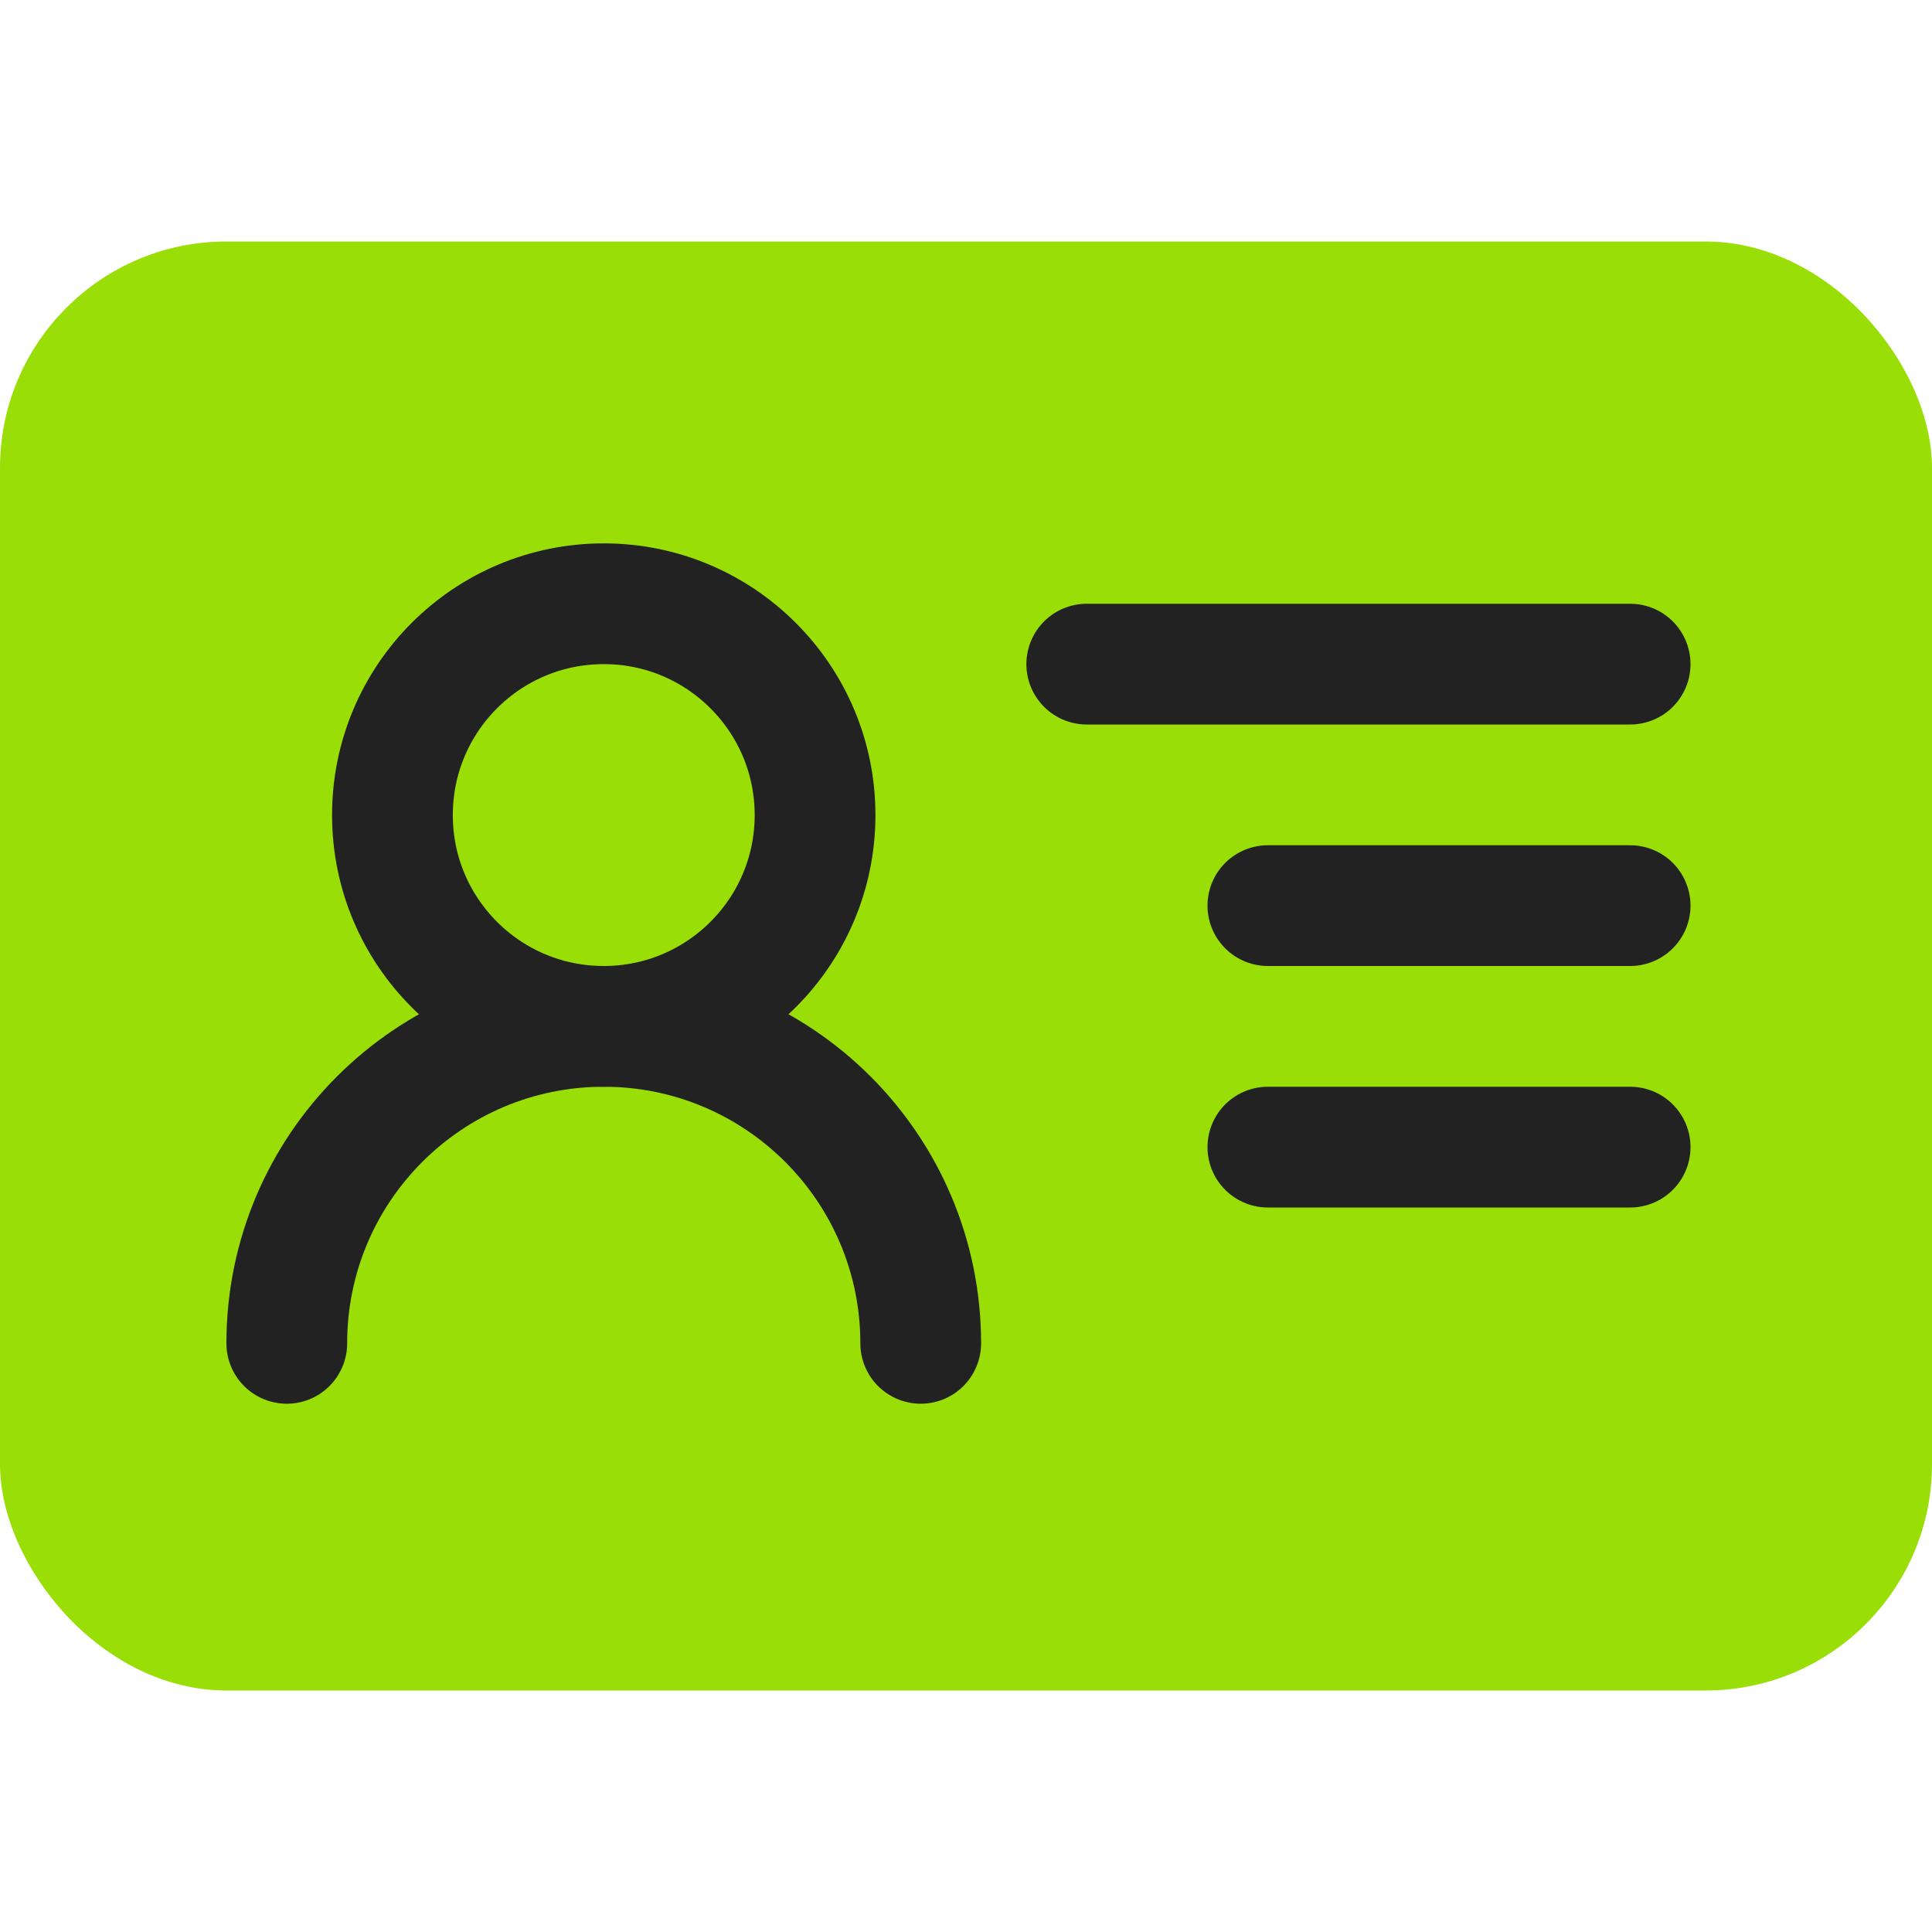
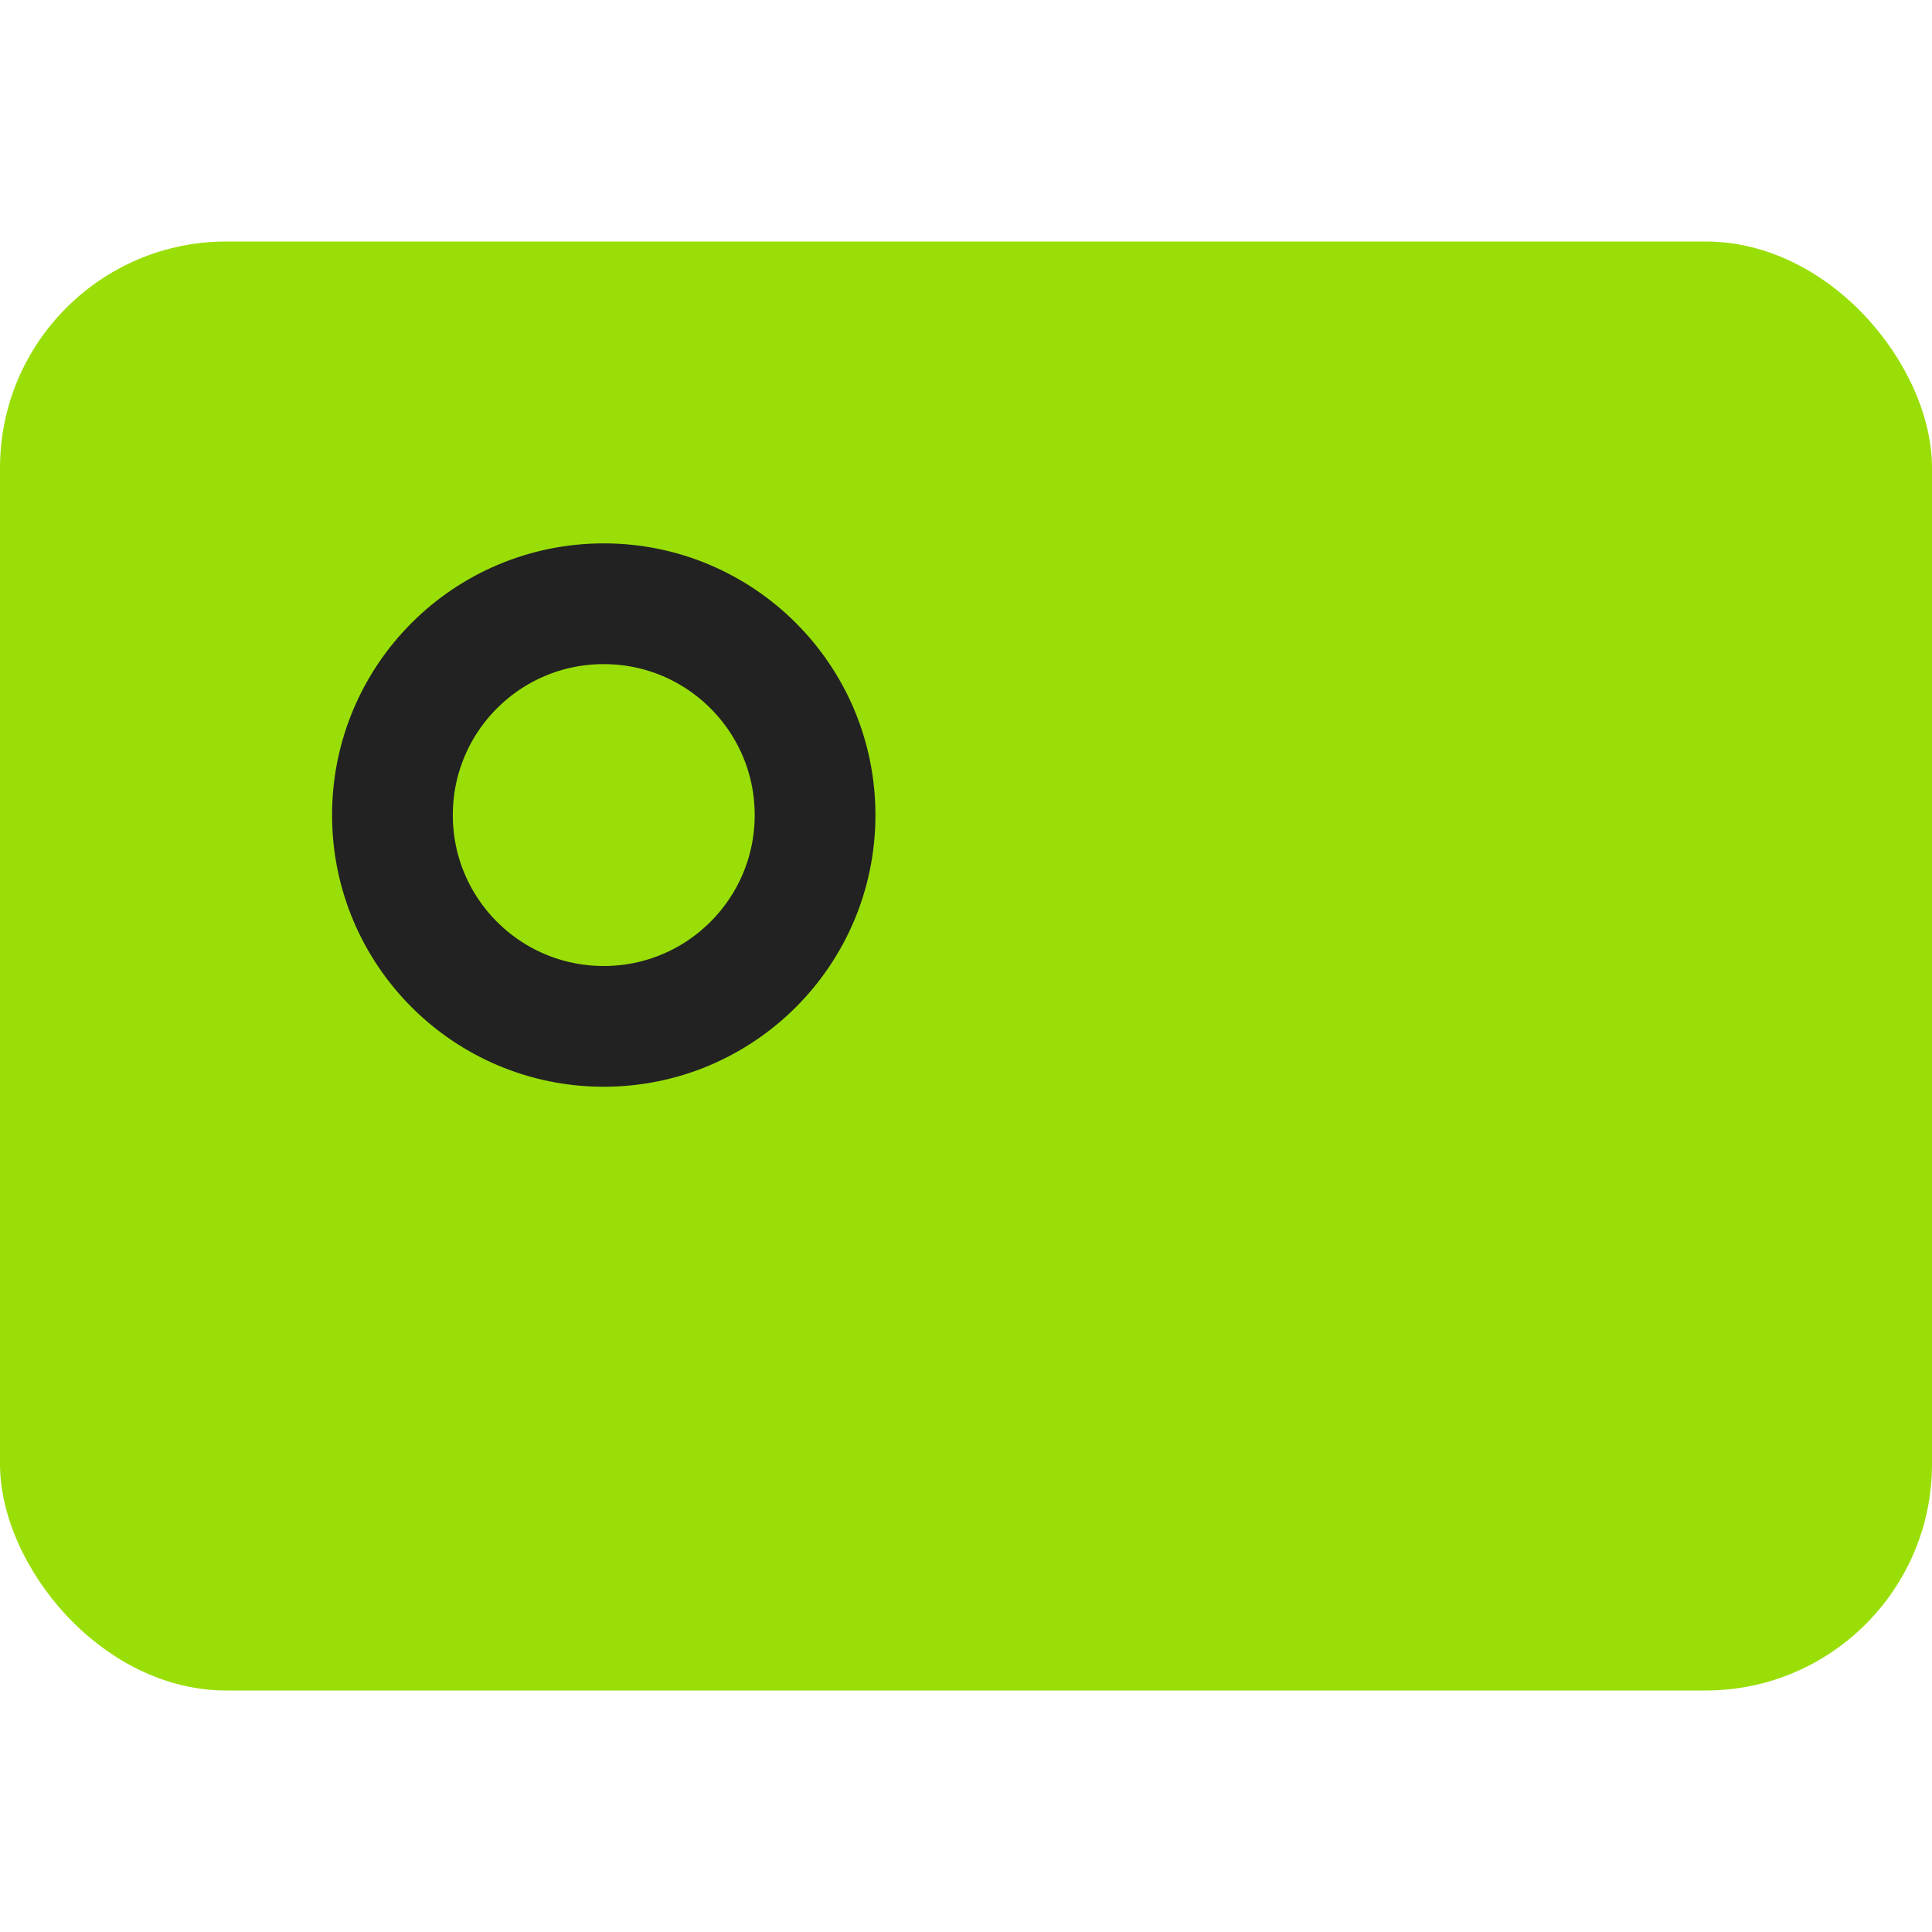
<svg xmlns="http://www.w3.org/2000/svg" width="16" height="16" viewBox="0 0 16 16" fill="none">
  <rect y="2" width="16" height="12" rx="1.875" fill="#9ADE08" />
  <path fill-rule="evenodd" clip-rule="evenodd" d="M6.75 6.75C6.75 5.783 5.966 5 5 5C4.033 5 3.25 5.783 3.25 6.75C3.25 7.717 4.033 8.5 5 8.5C5.966 8.5 6.75 7.717 6.75 6.75Z" stroke="#222222" />
-   <path d="M7.625 11.125C7.625 9.675 6.45 8.5 5 8.5C3.55 8.5 2.375 9.675 2.375 11.125" stroke="#222222" stroke-linecap="round" stroke-linejoin="round" />
-   <path d="M13.5 5.5H9" stroke="#222222" stroke-linecap="round" stroke-linejoin="round" />
-   <path d="M13.5 7.5H10.5" stroke="#222222" stroke-linecap="round" stroke-linejoin="round" />
-   <path d="M13.5 9.5H10.5" stroke="#222222" stroke-linecap="round" stroke-linejoin="round" />
</svg>